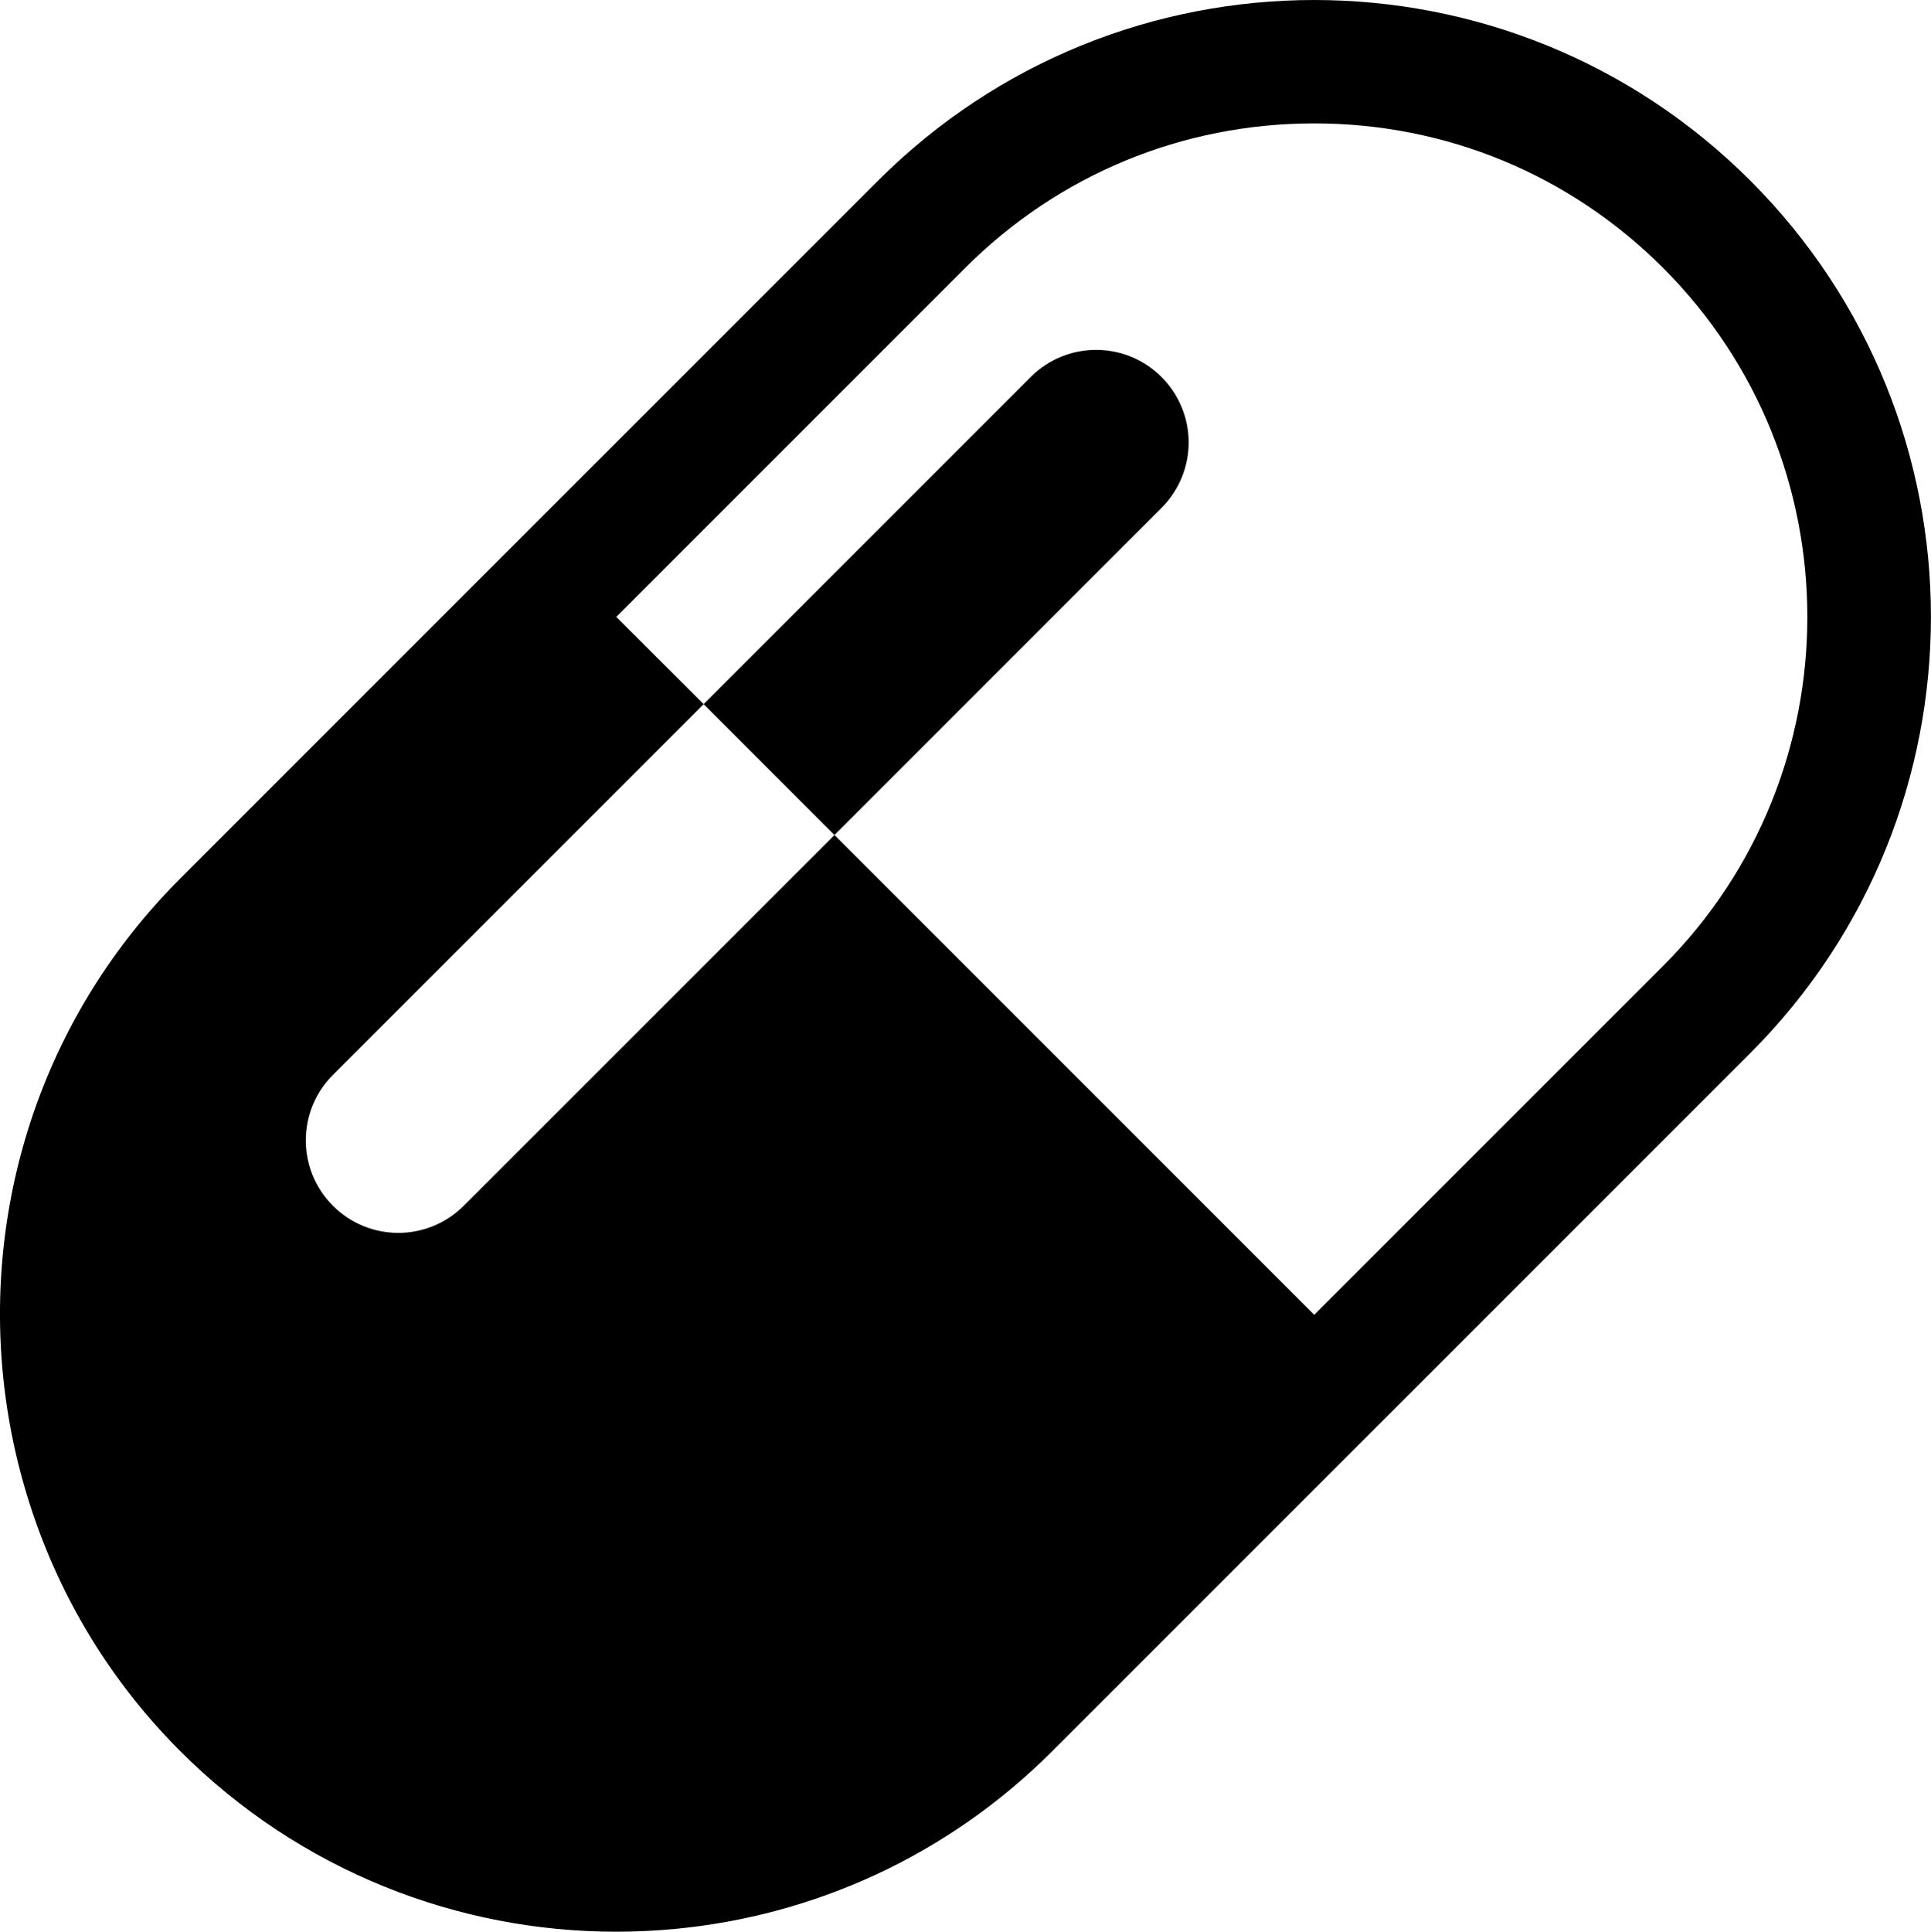
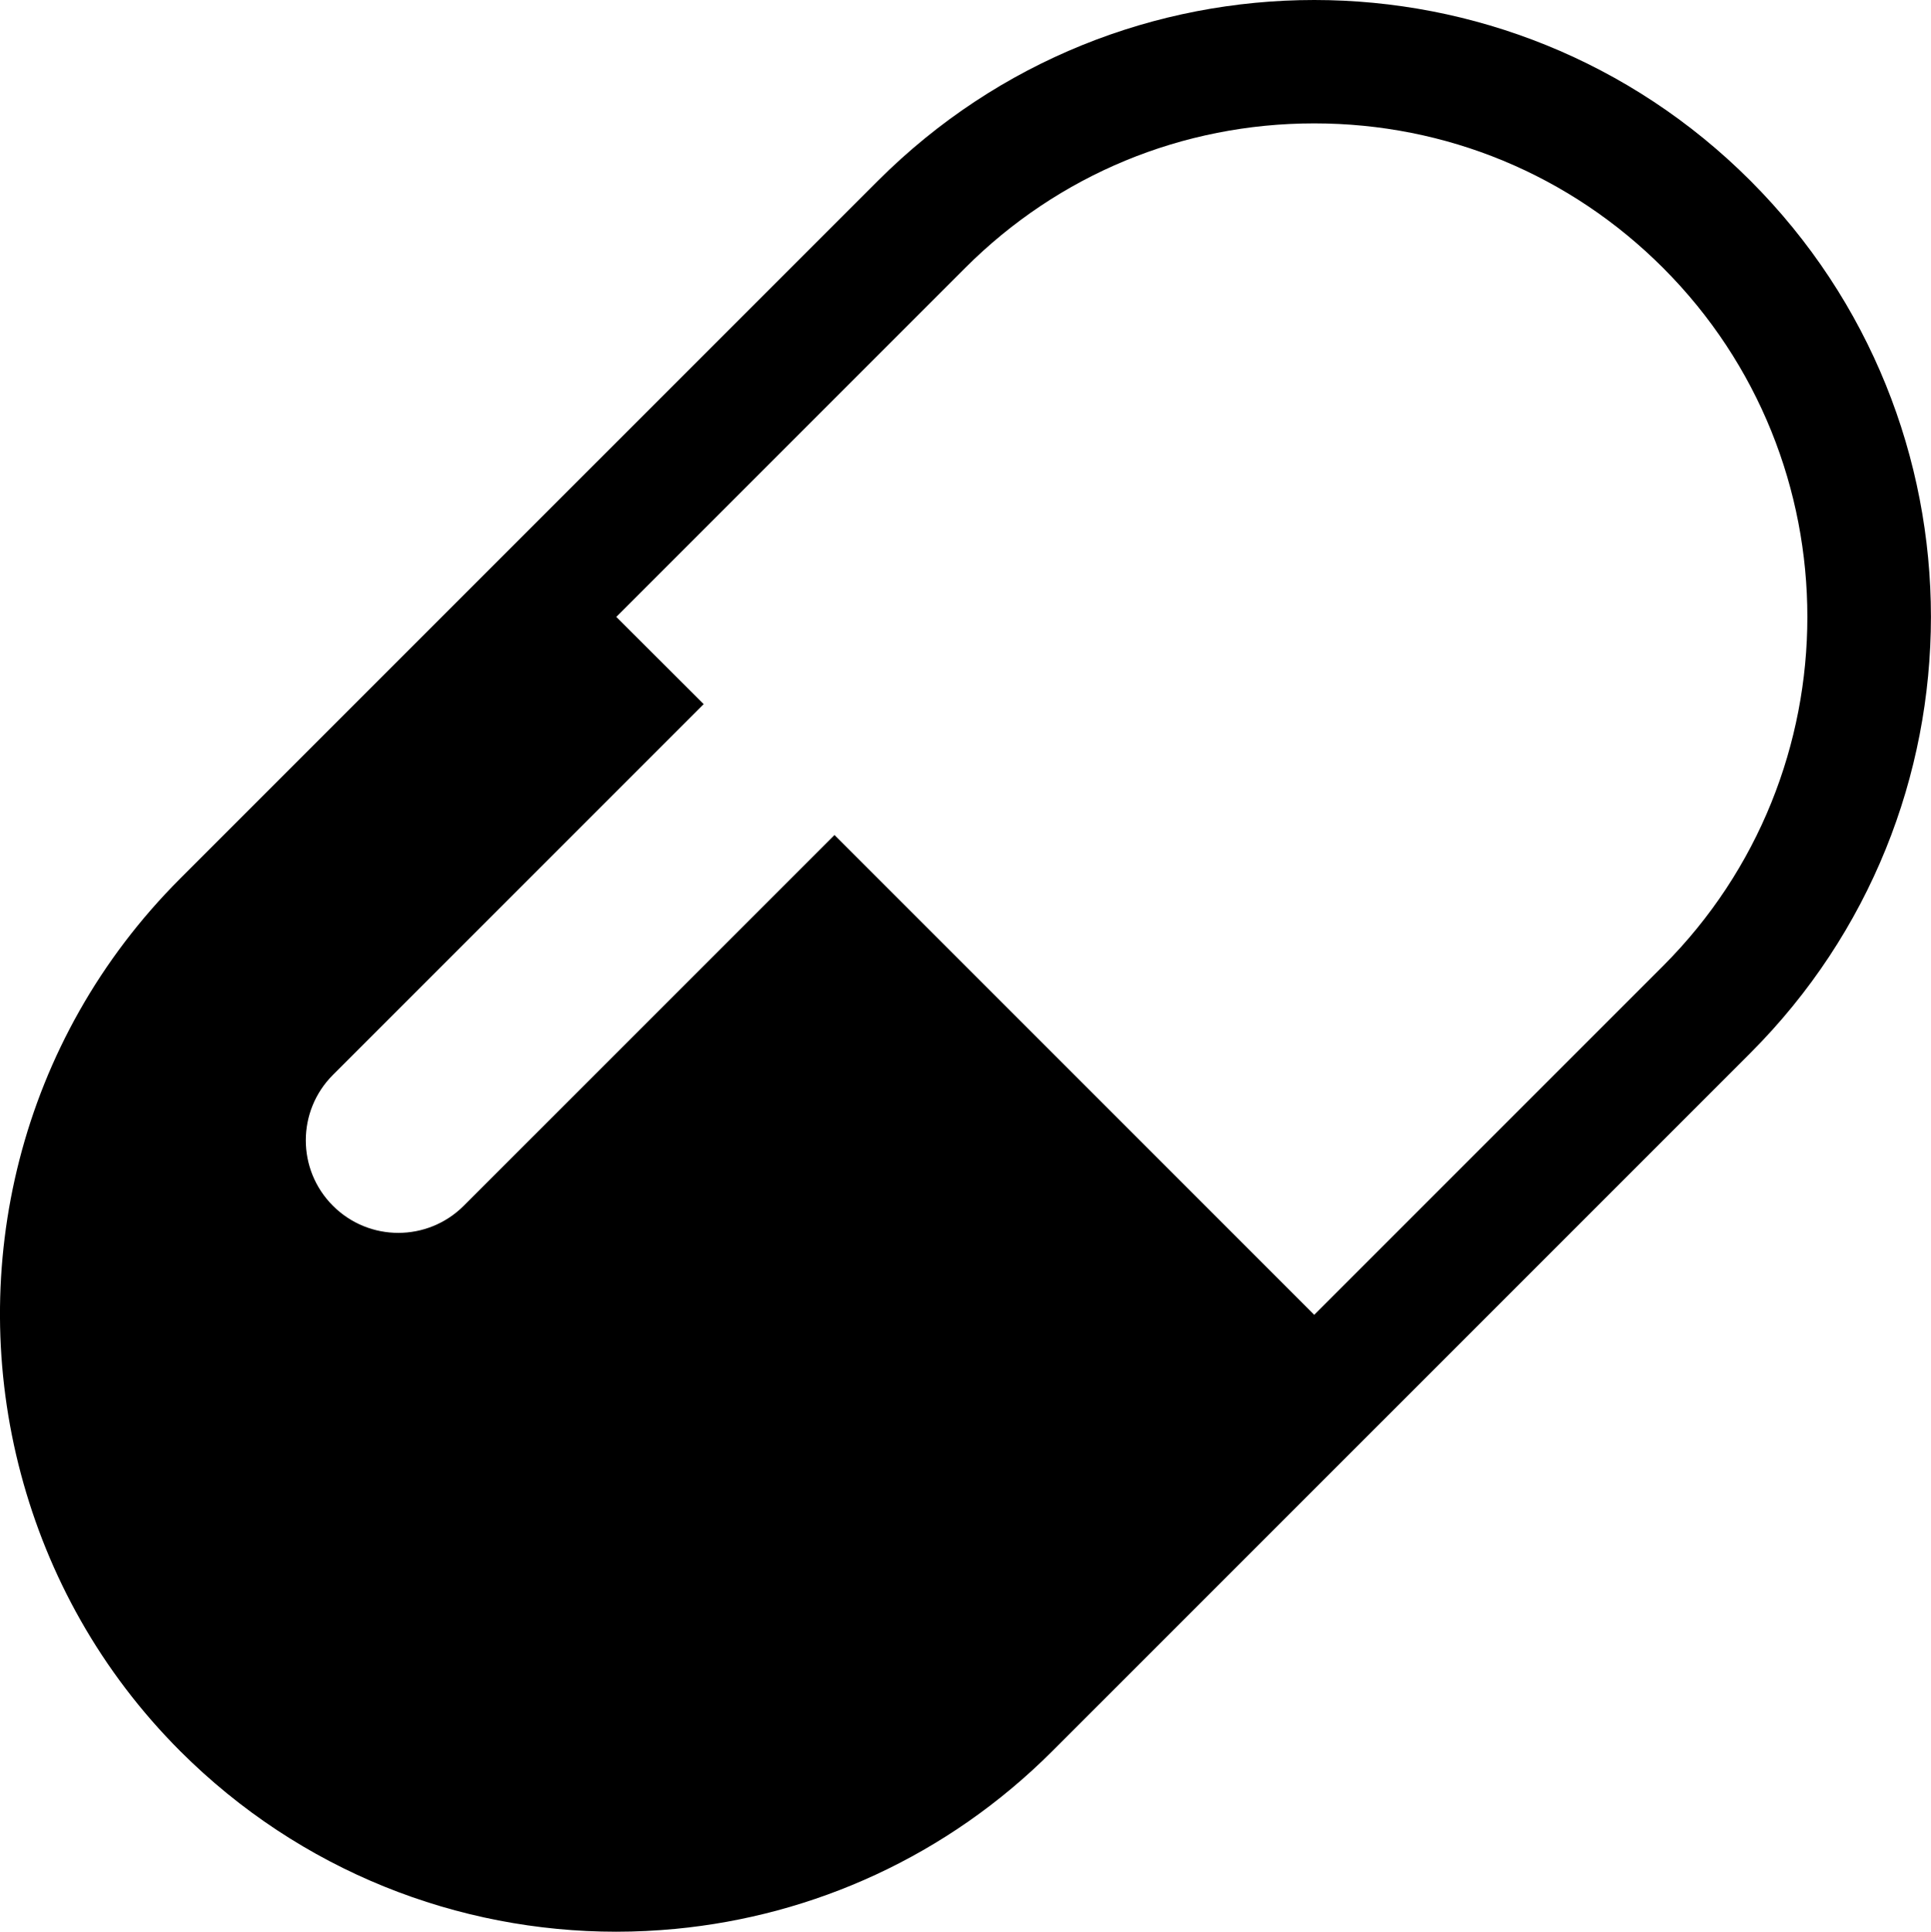
<svg xmlns="http://www.w3.org/2000/svg" version="1.1" x="0px" y="0px" width="31.306px" height="31.314px" viewBox="0 0 31.306 31.314" style="enable-background:new 0 0 31.306 31.314;" xml:space="preserve">
  <g id="capsule">
-     <path d="M28.378,2.929C26.426,0.977,23.865,0,21.307,0c-2.561,0-5.119,0.977-7.072,2.929L8.577,8.586L2.92,14.243   c-2.616,2.616-3.47,6.319-2.58,9.654c0.438,1.644,1.292,3.199,2.581,4.489c1.952,1.951,4.511,2.928,7.07,2.928   c0.32,0,0.64-0.016,0.959-0.046c2.231-0.213,4.404-1.174,6.112-2.883l5.658-5.657l0,0l5.656-5.656   C32.281,13.166,32.281,6.834,28.378,2.929z M21.307,21.314l-7.778-7.778l-0.646-0.646l0.646,0.646l-6.011,6.01   c-0.586,0.586-1.535,0.586-2.121,0s-0.586-1.535,0-2.121l6.011-6.011L9.991,10l5.657-5.657C17.159,2.832,19.169,2,21.307,2   c2.137,0,4.146,0.832,5.656,2.343c3.118,3.119,3.118,8.195,0,11.315L21.307,21.314z" />
-     <path d="M19.271,7.172c0-0.397-0.158-0.779-0.44-1.061c-0.586-0.586-1.535-0.586-2.121,0l-5.303,5.303l2.121,2.122l5.304-5.304   C19.113,7.951,19.271,7.57,19.271,7.172z" />
+     <path d="M28.378,2.929C26.426,0.977,23.865,0,21.307,0c-2.561,0-5.119,0.977-7.072,2.929L8.577,8.586L2.92,14.243   c-2.616,2.616-3.47,6.319-2.58,9.654c0.438,1.644,1.292,3.199,2.581,4.489c1.952,1.951,4.511,2.928,7.07,2.928   c0.32,0,0.64-0.016,0.959-0.046c2.231-0.213,4.404-1.174,6.112-2.883l5.658-5.657l0,0l5.656-5.656   C32.281,13.166,32.281,6.834,28.378,2.929M21.307,21.314l-7.778-7.778l-0.646-0.646l0.646,0.646l-6.011,6.01   c-0.586,0.586-1.535,0.586-2.121,0s-0.586-1.535,0-2.121l6.011-6.011L9.991,10l5.657-5.657C17.159,2.832,19.169,2,21.307,2   c2.137,0,4.146,0.832,5.656,2.343c3.118,3.119,3.118,8.195,0,11.315L21.307,21.314z" />
  </g>
  <g id="Layer_1">
</g>
</svg>